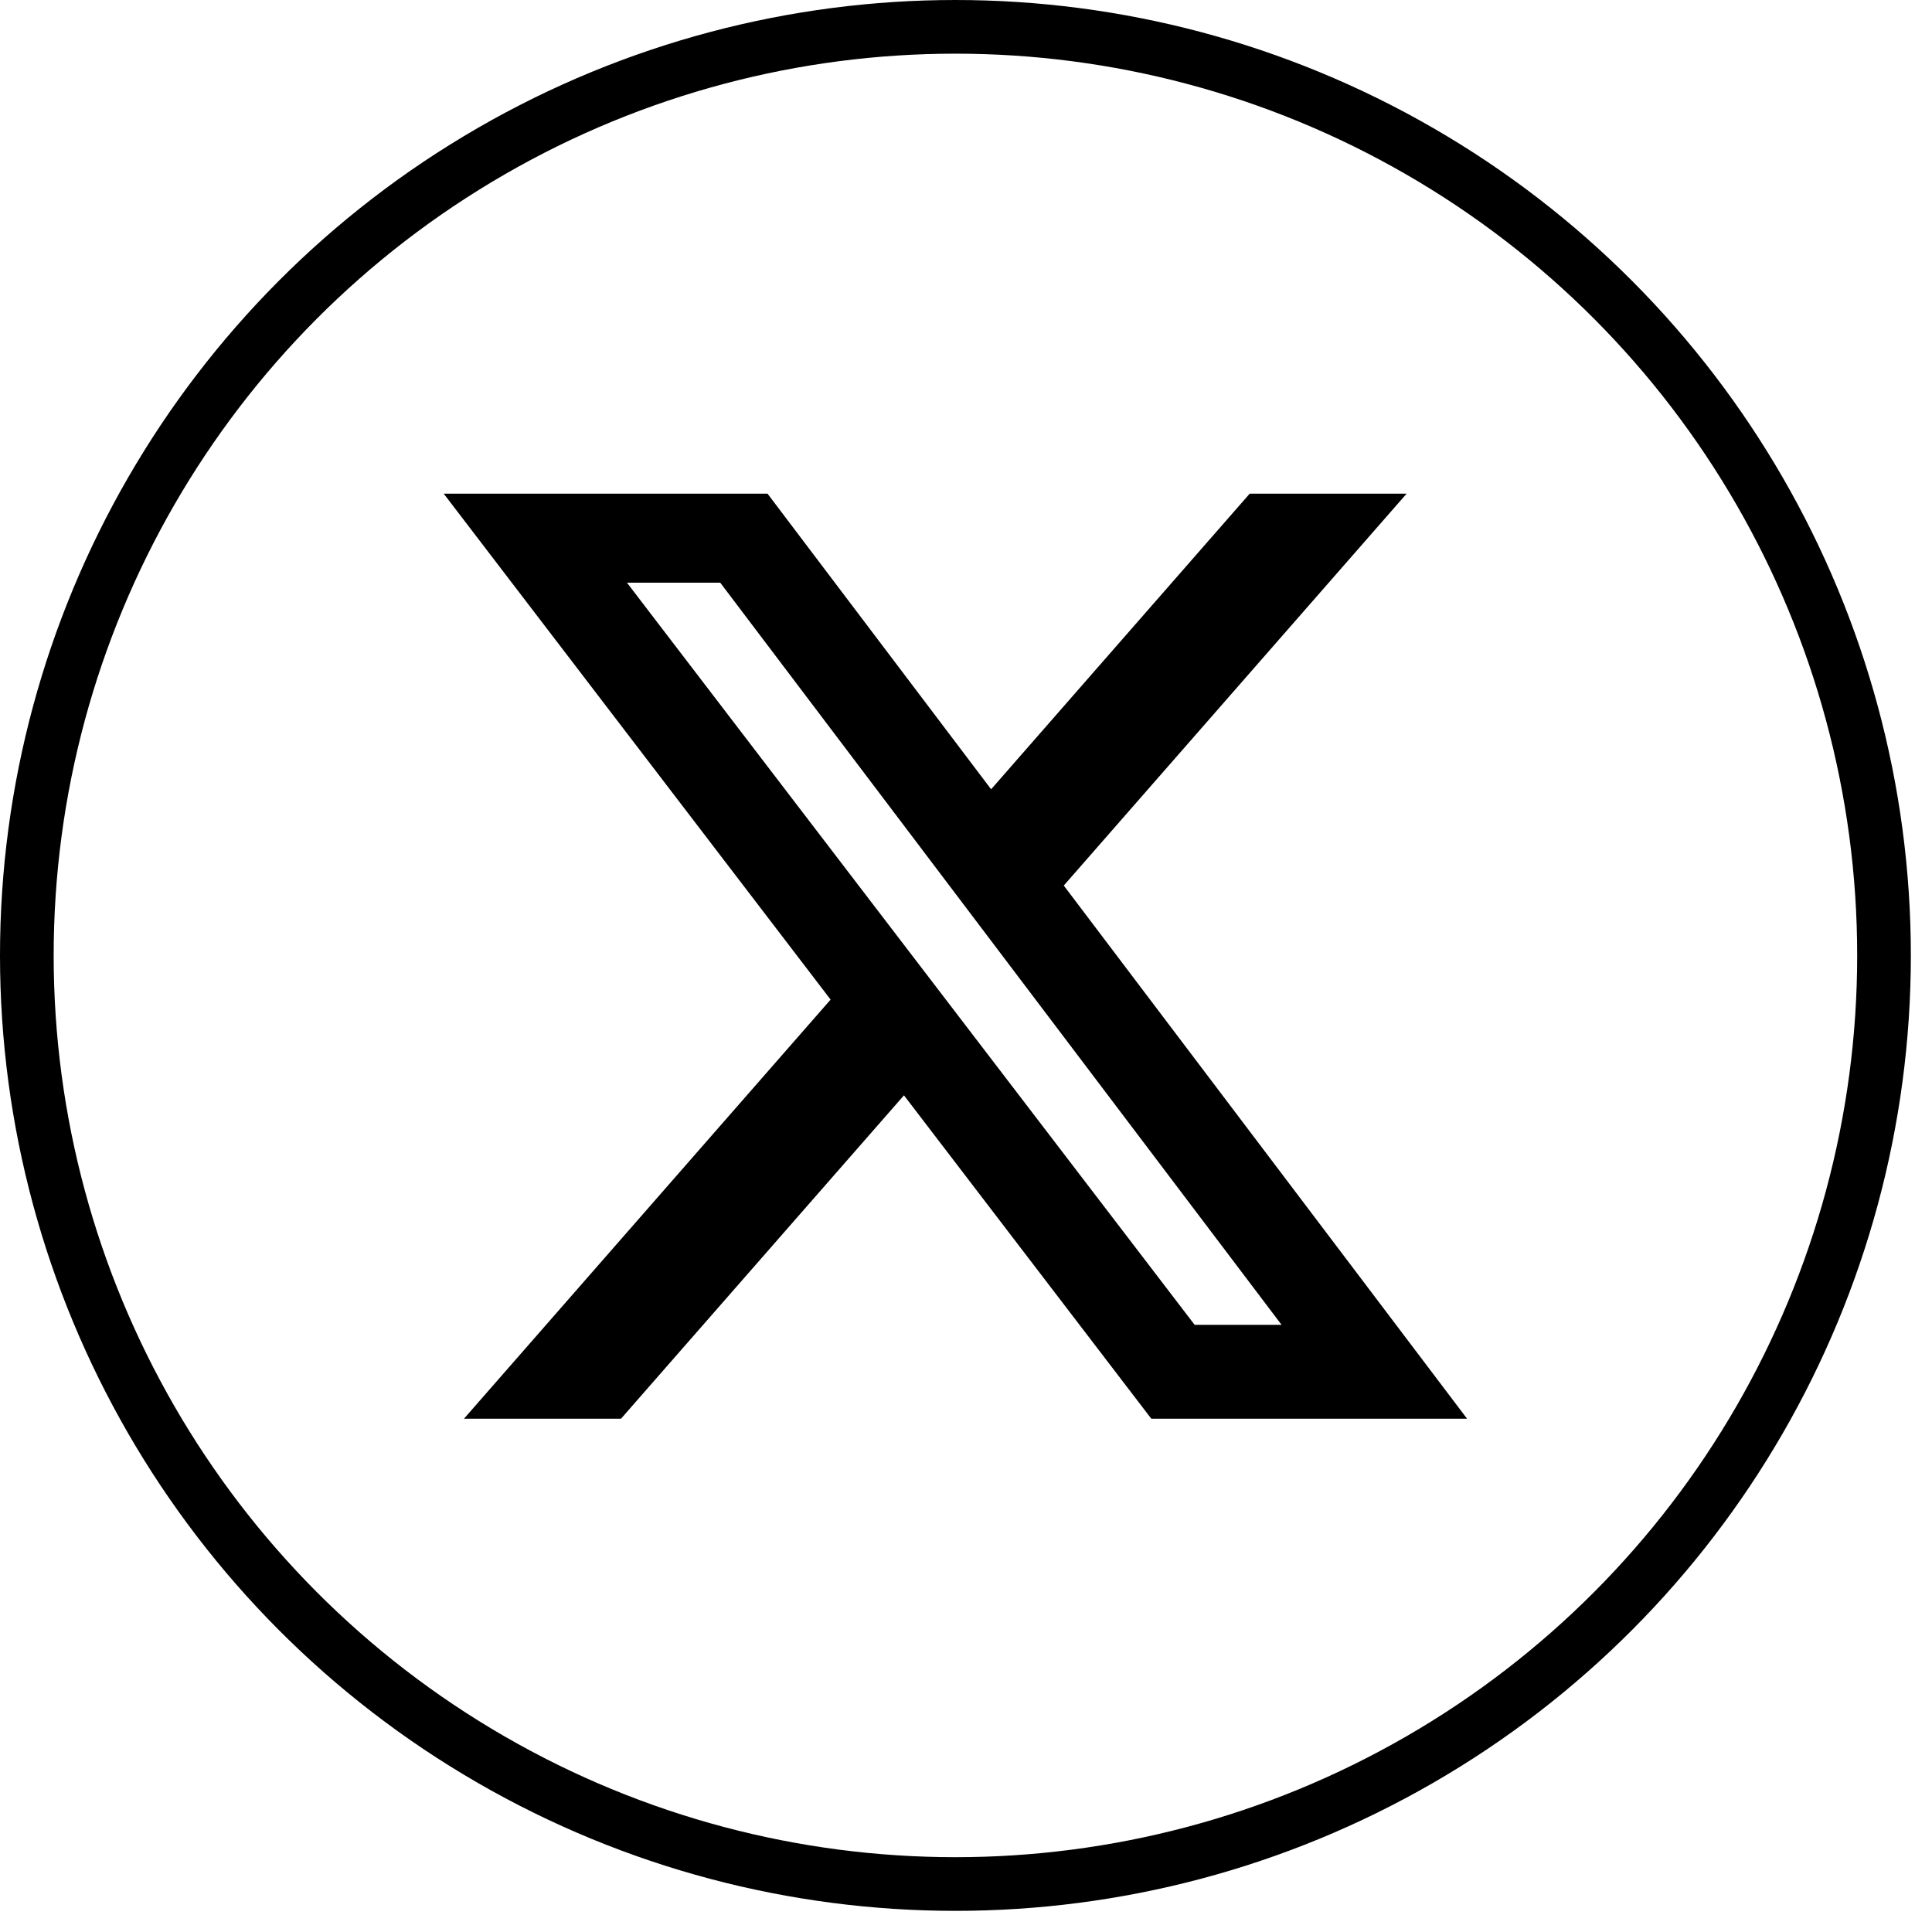
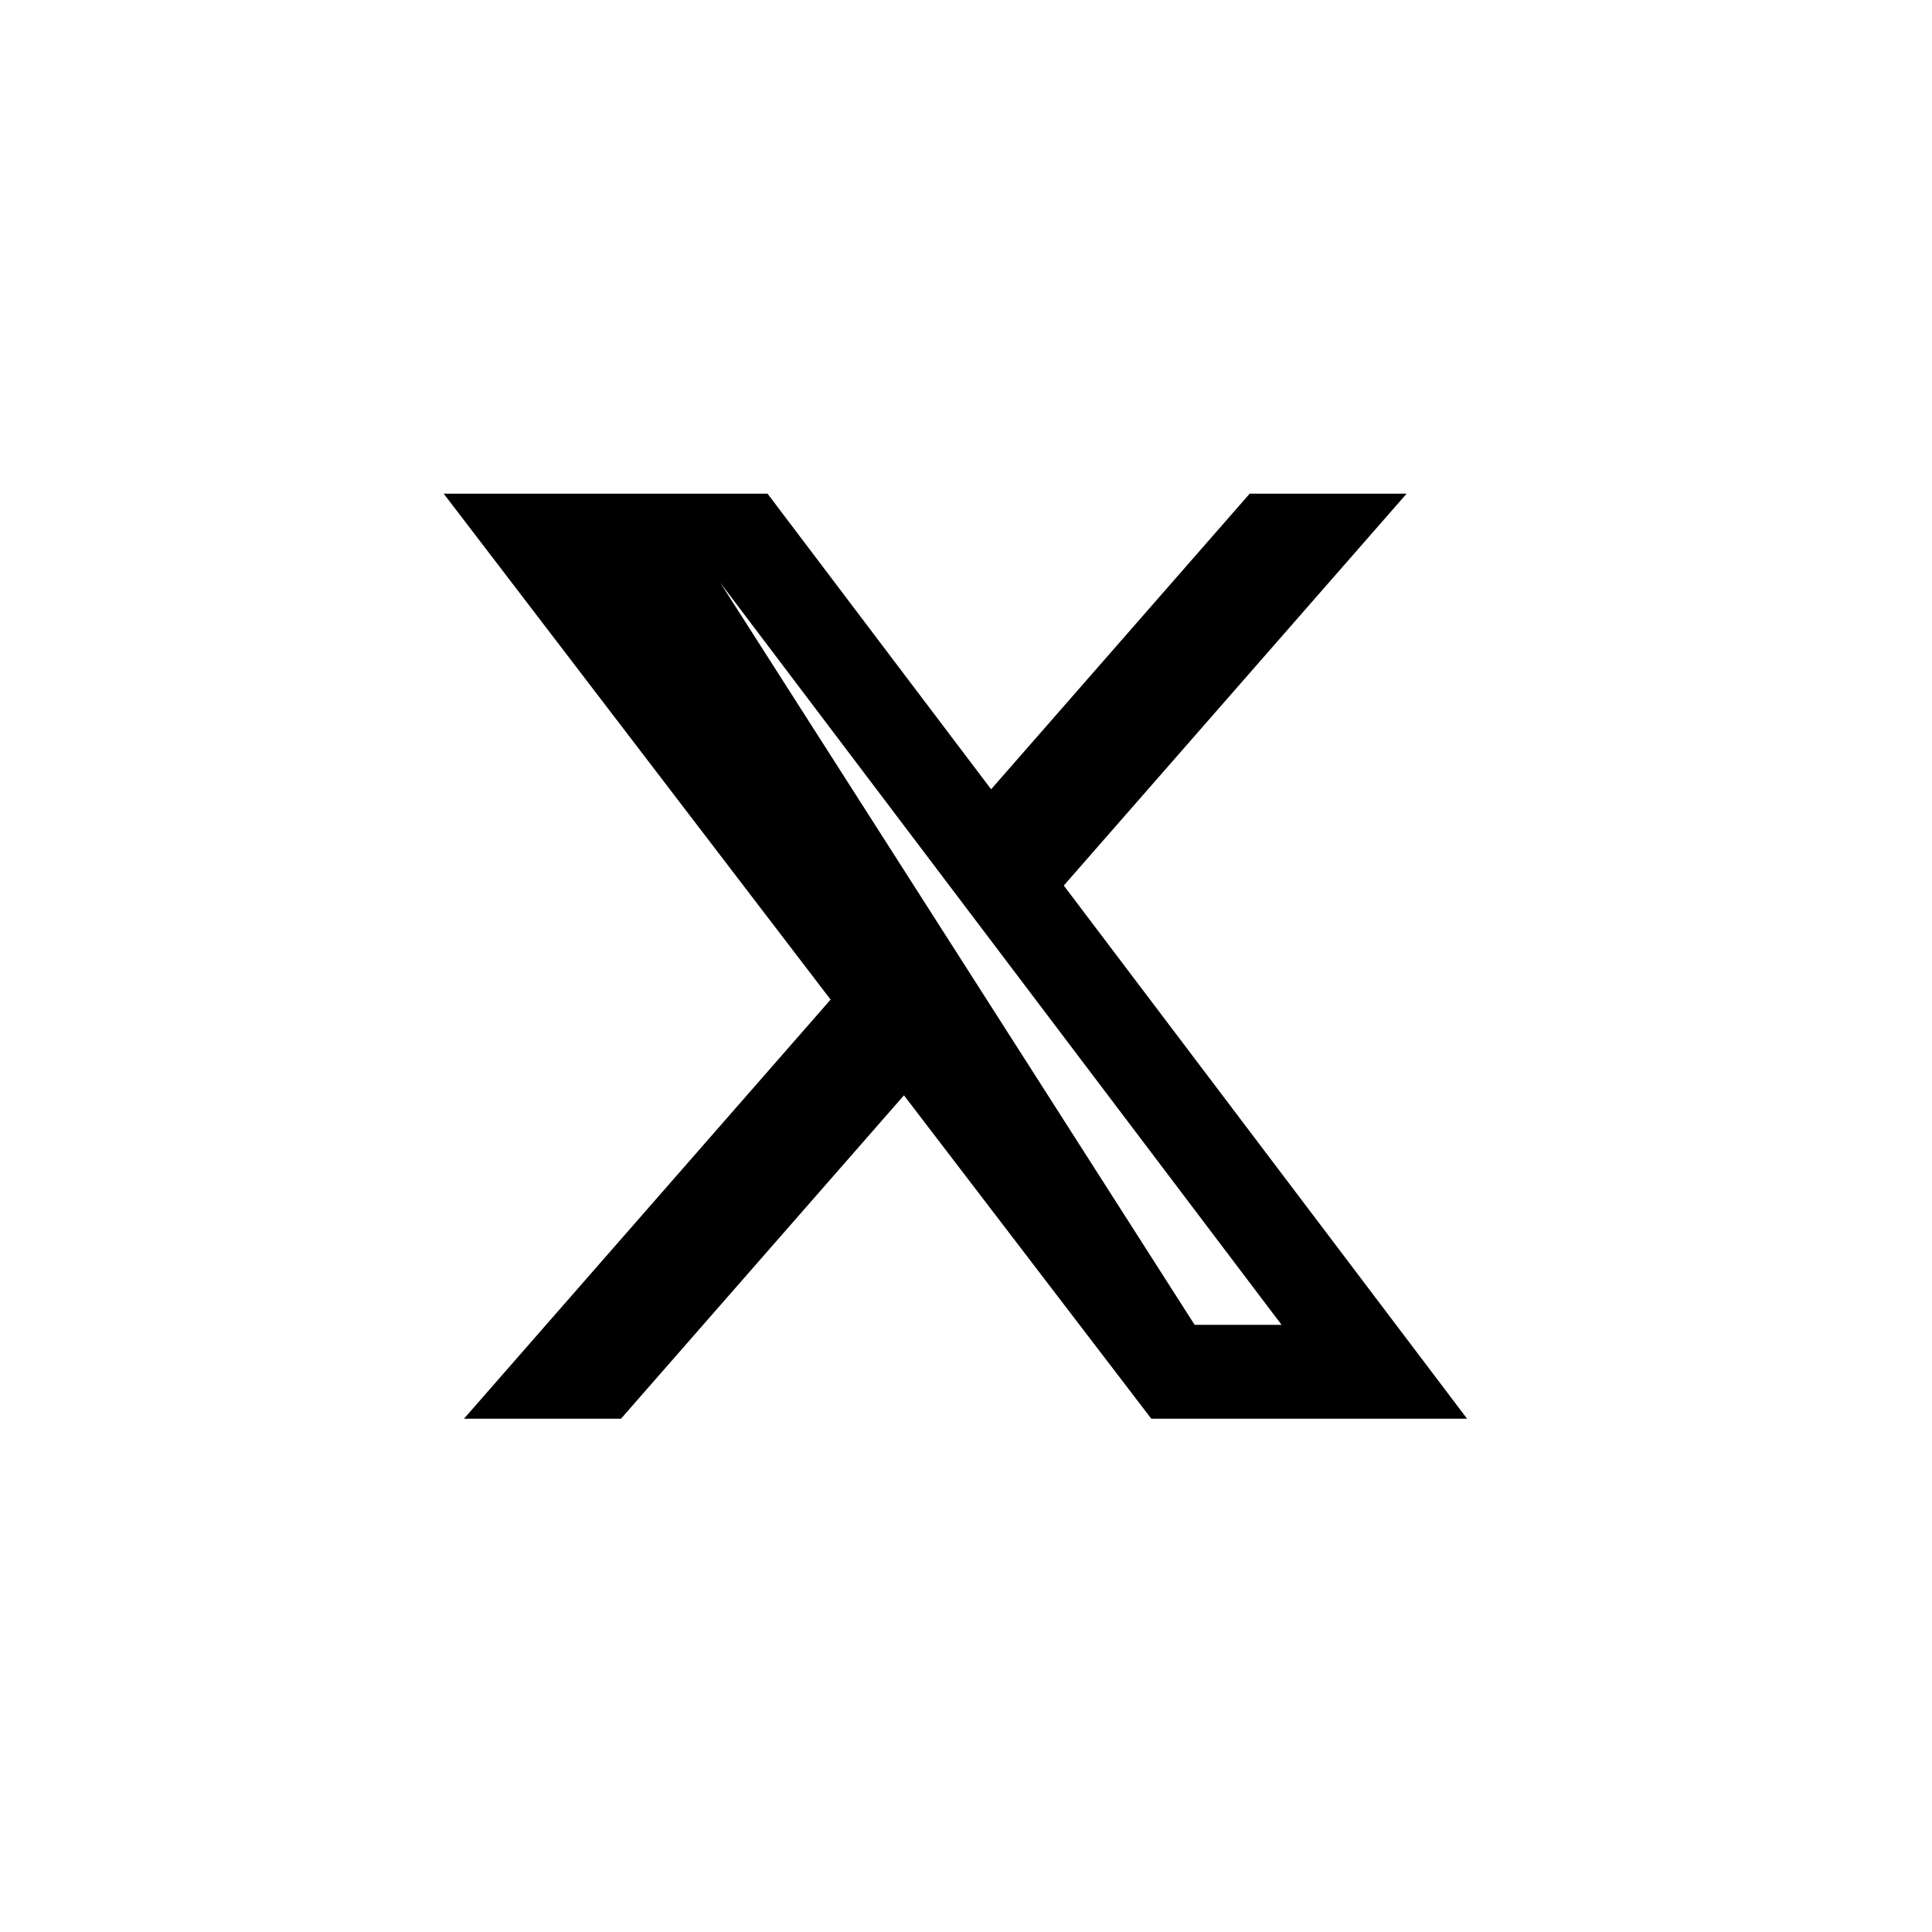
<svg xmlns="http://www.w3.org/2000/svg" width="36" height="36" viewBox="0 0 36 36" fill="none">
-   <circle cx="17.803" cy="17.803" r="17.303" stroke="black" />
-   <path d="M23.286 9.199H26.21L19.822 16.501L27.337 26.436H21.453L16.844 20.41L11.571 26.436H8.645L15.477 18.626L8.268 9.199H14.302L18.468 14.707L23.286 9.199ZM22.26 24.686H23.88L13.421 10.858H11.683L22.26 24.686Z" fill="black" />
+   <path d="M23.286 9.199H26.21L19.822 16.501L27.337 26.436H21.453L16.844 20.41L11.571 26.436H8.645L15.477 18.626L8.268 9.199H14.302L18.468 14.707L23.286 9.199ZM22.26 24.686H23.88L13.421 10.858L22.26 24.686Z" fill="black" />
</svg>